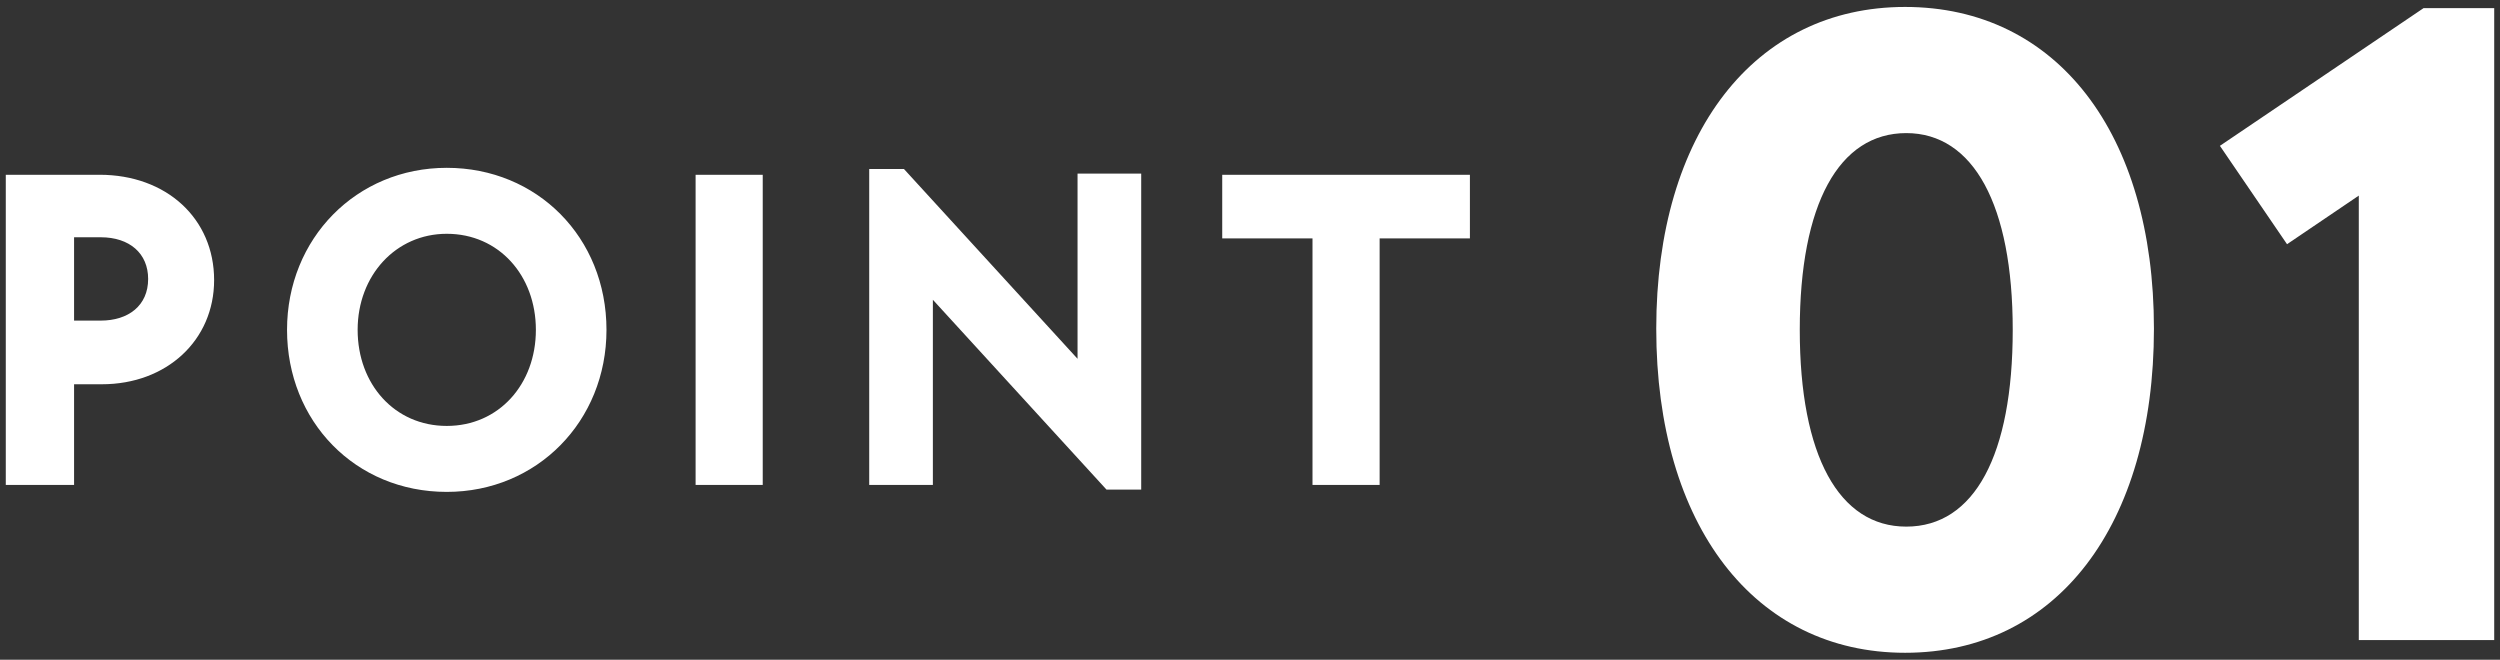
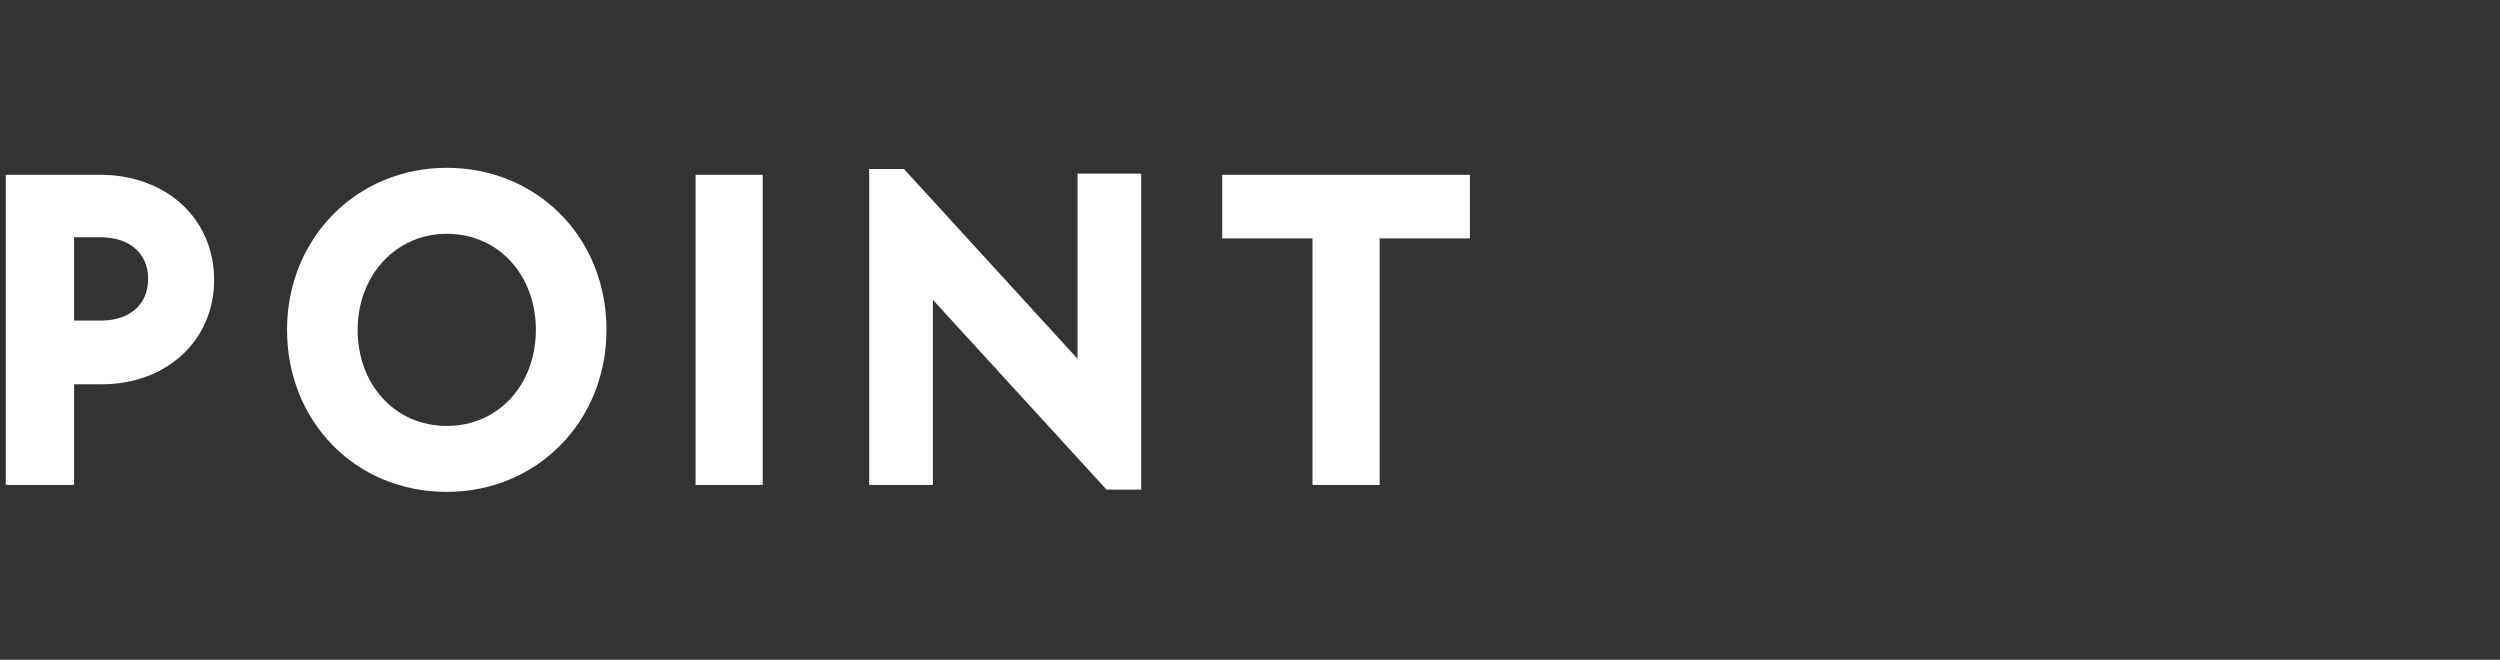
<svg xmlns="http://www.w3.org/2000/svg" version="1.1" id="レイヤー_1" x="0" y="0" width="216" height="57" xml:space="preserve">
  <rect width="100%" height="100%" fill="#333333" stroke="none" />
  <style>.st0{fill:#fff}</style>
-   <path class="st0" d="M776.1 93.2h8.1c5.8 0 9.9 3.8 9.9 9.1 0 5.2-4.1 9-9.7 9h-2.5v8.7h-5.8V93.2zm8.1 12.6c2.4 0 4.1-1.3 4.1-3.6 0-2.2-1.6-3.6-4.1-3.6h-2.3v7.2h2.3zM800.3 106.6c0-7.9 6-14 13.8-14 7.8 0 13.8 6 13.8 14 0 7.9-6 14-13.8 14-7.8-.1-13.8-6.1-13.8-14zm21.5 0c0-4.7-3.2-8.3-7.7-8.3-4.4 0-7.7 3.6-7.7 8.3 0 4.7 3.2 8.3 7.7 8.3s7.7-3.6 7.7-8.3zM835.6 93.2h5.8V120h-5.8V93.2zM856.2 104v16h-5.5V92.7h3l15 16.4v-16h5.5v27.3h-3l-15-16.4zM889 98.7h-7.8v-5.5h21.4v5.5h-7.8V120H889V98.7zM918.7 106.5c0-16.9 8.5-27.8 21.5-27.8 13.1 0 21.5 10.9 21.5 27.8 0 17-8.4 28-21.5 28-13 0-21.5-11-21.5-28zm30.7.1c0-10.8-3.4-17-9.2-17-5.8 0-9.2 6.1-9.2 17s3.4 17 9.2 17c5.9-.1 9.2-6.2 9.2-17zM990.9 125.4h-24.4v-6.6l28.6-39.9h6.7v36.6h6.1v10h-6.1v8h-11v-8.1zm0-10V99.8l-11.1 15.6h11.1z" />
  <g>
    <path class="st0" d="M376.1 562.7h8.1c5.8 0 9.9 3.8 9.9 9.1 0 5.2-4.1 9-9.7 9h-2.5v8.7h-5.8v-26.8zm8.1 12.6c2.4 0 4.1-1.3 4.1-3.6 0-2.2-1.6-3.6-4.1-3.6h-2.3v7.2h2.3zM400.3 576.1c0-7.9 6-14 13.8-14 7.8 0 13.8 6 13.8 14 0 7.9-6 14-13.8 14-7.8-.1-13.8-6.1-13.8-14zm21.5 0c0-4.7-3.2-8.3-7.7-8.3-4.4 0-7.7 3.6-7.7 8.3 0 4.7 3.2 8.3 7.7 8.3s7.7-3.6 7.7-8.3zM435.6 562.7h5.8v26.8h-5.8v-26.8zM456.2 573.5v16h-5.5v-27.3h3l15 16.4v-16h5.5V590h-3l-15-16.5zM489 568.2h-7.8v-5.5h21.4v5.5h-7.8v21.3H489v-21.3z" />
    <g>
      <path class="st0" d="M518.7 576c0-16.9 8.5-27.8 21.5-27.8 13.1 0 21.5 10.9 21.5 27.8 0 17-8.4 28-21.5 28-13 0-21.5-11-21.5-28zm30.7.1c0-10.8-3.4-17-9.2-17s-9.2 6.1-9.2 17 3.4 17 9.2 17c5.9-.1 9.2-6.2 9.2-17zM565.3 593.2l8.8-6.2c2.2 4.4 5.4 6.6 9.6 6.6 5.2 0 8.6-3.4 8.6-8.2 0-5-3.6-8.2-8.9-8.2-2.6 0-4.6.6-7 2.1l-5.8-3.3 3.5-26.8H602v10h-19.4l-1.1 8.2c1.4-.3 2.9-.5 4.5-.5 10.2 0 18.1 7.7 18.1 18.2 0 11-8.4 18.9-20 18.9-8.4 0-15.3-4-18.8-10.8z" />
    </g>
  </g>
  <g>
    <path class="st0" d="M777.1 979.2h8.1c5.8 0 9.9 3.8 9.9 9.1 0 5.2-4.1 9-9.7 9h-2.5v8.7h-5.8v-26.8zm8.1 12.6c2.4 0 4.1-1.3 4.1-3.6 0-2.2-1.6-3.6-4.1-3.6h-2.3v7.2h2.3zM801.3 992.6c0-7.9 6-14 13.8-14 7.8 0 13.8 6 13.8 14 0 7.9-6 14-13.8 14-7.8 0-13.8-6.1-13.8-14zm21.5 0c0-4.7-3.2-8.3-7.7-8.3-4.4 0-7.7 3.6-7.7 8.3 0 4.7 3.2 8.3 7.7 8.3s7.7-3.6 7.7-8.3zM836.6 979.2h5.8v26.8h-5.8v-26.8zM857.2 990v16h-5.5v-27.3h3l15 16.4v-16h5.5v27.3h-3l-15-16.4zM890 984.7h-7.8v-5.5h21.4v5.5h-7.8v21.3H890v-21.3z" />
    <g>
-       <path class="st0" d="M919.7 992.5c0-16.9 8.5-27.8 21.5-27.8 13.1 0 21.5 10.9 21.5 27.8 0 17-8.4 28-21.5 28-13 0-21.5-11-21.5-28zm30.7.1c0-10.8-3.4-17-9.2-17-5.8 0-9.2 6.1-9.2 17s3.4 17 9.2 17c5.9-.1 9.2-6.2 9.2-17zM970.3 1000.2c0-13.4 10.2-27.4 26.7-36.6l6.2 8.1c-7.4 4.5-12.9 9-16.9 13.9 1.8-1 3.8-1.5 6.4-1.5 10.2 0 18.3 7.9 18.3 18 0 10.5-8.8 18.4-20.5 18.4-11.9 0-20.2-8.2-20.2-20.3zm29.1 2c0-4.4-3.7-7.8-8.7-7.8-5 0-8.6 3.4-8.6 7.8 0 4.6 3.6 8 8.6 8s8.7-3.4 8.7-8z" />
-     </g>
+       </g>
  </g>
  <g>
-     <path class="st0" d="M377.4-358.8h8.1c5.8 0 9.9 3.8 9.9 9.1 0 5.2-4.1 9-9.7 9h-2.5v8.7h-5.8v-26.8zm8.1 12.6c2.4 0 4.1-1.3 4.1-3.6 0-2.2-1.6-3.6-4.1-3.6h-2.3v7.2h2.3zM401.6-345.4c0-7.9 6-14 13.8-14 7.8 0 13.8 6 13.8 14 0 7.9-6 14-13.8 14-7.8 0-13.8-6.1-13.8-14zm21.5 0c0-4.7-3.2-8.3-7.7-8.3-4.4 0-7.7 3.6-7.7 8.3s3.2 8.3 7.7 8.3 7.7-3.6 7.7-8.3zM436.9-358.8h5.8v26.8h-5.8v-26.8zM457.4-348v16h-5.5v-27.3h3l15 16.4v-16h5.5v27.3h-3l-15-16.4zM490.2-353.3h-7.8v-5.5h21.4v5.5H496v21.3h-5.8v-21.3z" />
    <g>
      <path class="st0" d="M520-345.5c0-16.9 8.5-27.8 21.5-27.8 13.1 0 21.5 10.9 21.5 27.8 0 17-8.4 28-21.5 28s-21.5-11-21.5-28zm30.7.1c0-10.8-3.4-17-9.2-17s-9.2 6.1-9.2 17 3.4 17 9.2 17c5.9-.1 9.2-6.2 9.2-17zM567.4-328.3l8.8-6.2c2.2 4.4 5.4 6.5 9.6 6.5 5 0 8.4-3 8.4-7.2 0-4.8-4.2-7.4-10.2-7.4h-6.6v-6.2l11.5-13.4h-17.8v-10h33.3v6L592-351.5c8.3 2 13.8 8.2 13.8 16.4 0 10.2-8.2 17.6-19.7 17.6-8.3 0-15.3-4-18.7-10.8z" />
    </g>
  </g>
  <g>
    <path class="st0" d="M776.1-808.8h8.1c5.8 0 9.9 3.8 9.9 9.1 0 5.2-4.1 9-9.7 9h-2.5v8.7h-5.8v-26.8zm8.1 12.6c2.4 0 4.1-1.3 4.1-3.6 0-2.2-1.6-3.6-4.1-3.6h-2.3v7.2h2.3zM800.3-795.4c0-7.9 6-14 13.8-14 7.8 0 13.8 6 13.8 14 0 7.9-6 14-13.8 14-7.8 0-13.8-6.1-13.8-14zm21.5 0c0-4.7-3.2-8.3-7.7-8.3-4.4 0-7.7 3.6-7.7 8.3s3.2 8.3 7.7 8.3 7.7-3.6 7.7-8.3zM835.6-808.8h5.8v26.8h-5.8v-26.8zM856.2-798v16h-5.5v-27.3h3l15 16.4v-16h5.5v27.3h-3l-15-16.4zM889-803.3h-7.8v-5.5h21.4v5.5h-7.8v21.3H889v-21.3z" />
    <g>
-       <path class="st0" d="M918.7-795.5c0-16.9 8.5-27.8 21.5-27.8 13.1 0 21.5 10.9 21.5 27.8 0 17-8.4 28-21.5 28-13 0-21.5-11-21.5-28zm30.7.1c0-10.8-3.4-17-9.2-17-5.8 0-9.2 6.1-9.2 17s3.4 17 9.2 17c5.9-.1 9.2-6.2 9.2-17zM969.9-776.9c0-8.7 5.1-14.1 14.6-19.3 8-4.4 10.9-7.2 10.9-10.8 0-3.5-2.8-5.8-7-5.8-4.6 0-7.6 2.7-9 8.1l-10.4-2.9c2.6-10.1 9.6-15.7 19.5-15.7 10.9 0 18.6 6.6 18.6 16.2 0 7.1-4.4 12.6-15.1 18.6-6.5 3.8-10.2 6.3-10.2 9h25.4v11h-37.1v-8.4z" />
-     </g>
+       </g>
  </g>
  <g>
    <path class="st0" d="M.5 15.1h8.1c5.8 0 9.9 3.8 9.9 9.1 0 5.2-4.1 9-9.7 9H6.4v8.7H.5V15.1zm8.2 12.6c2.4 0 4.1-1.3 4.1-3.6 0-2.2-1.6-3.6-4.1-3.6H6.4v7.2h2.3zM24.8 28.5c0-7.9 6-14 13.8-14 7.8 0 13.8 6 13.8 14 0 7.9-6 14-13.8 14-7.9 0-13.8-6.1-13.8-14zm21.5 0c0-4.7-3.2-8.3-7.7-8.3-4.4 0-7.7 3.6-7.7 8.3s3.2 8.3 7.7 8.3 7.7-3.6 7.7-8.3zM60.1 15.1h5.8v26.8h-5.8V15.1zM80.6 25.9v16h-5.5V14.6h3l15 16.4V15h5.5v27.3h-3l-15-16.4zM113.4 20.6h-7.8v-5.5H127v5.5h-7.8v21.3h-5.8V20.6z" />
    <g>
-       <path class="st0" d="M143.1 28.4c0-16.9 8.5-27.8 21.5-27.8 13.1 0 21.5 10.9 21.5 27.8 0 17-8.4 28-21.5 28-13 0-21.5-11-21.5-28zm30.8.1c0-10.8-3.4-17-9.2-17s-9.2 6.1-9.2 17 3.4 17 9.2 17c5.9 0 9.2-6.2 9.2-17zM203.8 16.9l-6.2 4.2-5.8-8.5L209.4.7h6.1v54.6h-11.7V16.9z" />
-     </g>
+       </g>
  </g>
</svg>